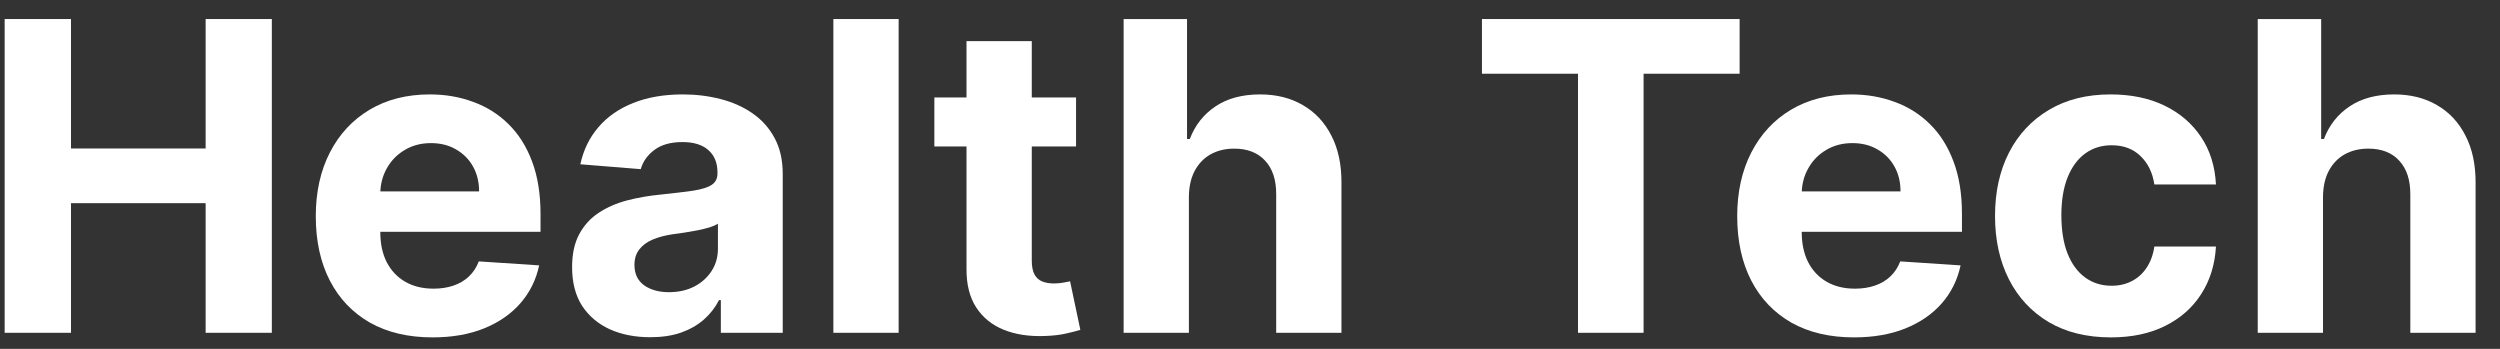
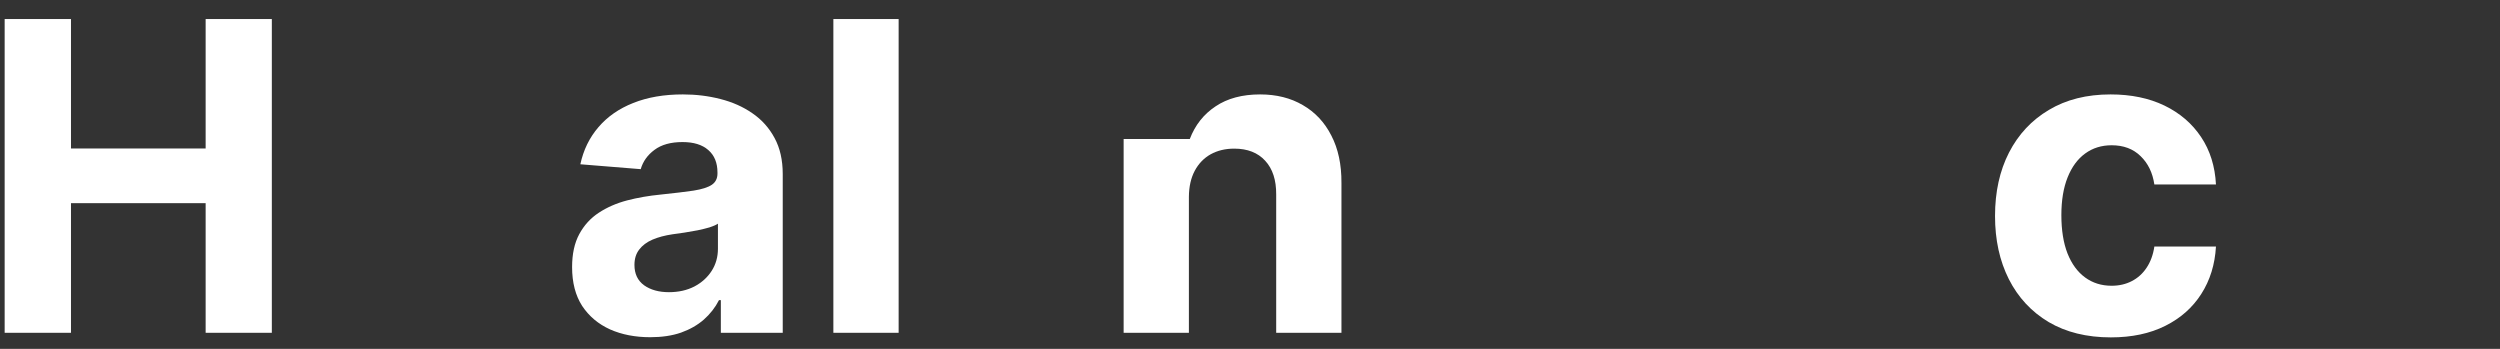
<svg xmlns="http://www.w3.org/2000/svg" width="86" height="12" viewBox="0 0 86 12" fill="none">
  <rect x="0" y="0" width="86" height="12" fill="#333333" stroke="none" />
-   <path d="M79.911 6.768V11.448H77.666V0.655H79.848V4.781H79.943C80.125 4.303 80.42 3.929 80.828 3.659C81.236 3.385 81.747 3.248 82.362 3.248C82.924 3.248 83.414 3.371 83.832 3.616C84.253 3.859 84.58 4.208 84.812 4.665C85.047 5.118 85.163 5.661 85.16 6.294V11.448H82.915V6.694C82.918 6.195 82.792 5.807 82.535 5.529C82.282 5.252 81.928 5.113 81.471 5.113C81.165 5.113 80.895 5.178 80.659 5.308C80.427 5.438 80.245 5.628 80.111 5.877C79.981 6.123 79.915 6.42 79.911 6.768Z" fill="white" />
  <path d="M72.614 11.606C71.784 11.606 71.071 11.43 70.474 11.079C69.88 10.724 69.423 10.232 69.104 9.603C68.787 8.974 68.629 8.25 68.629 7.432C68.629 6.603 68.789 5.875 69.109 5.25C69.432 4.621 69.891 4.131 70.484 3.78C71.078 3.425 71.784 3.248 72.603 3.248C73.309 3.248 73.927 3.376 74.458 3.632C74.988 3.889 75.408 4.249 75.717 4.713C76.027 5.176 76.197 5.721 76.229 6.346H74.11C74.05 5.942 73.892 5.617 73.636 5.371C73.383 5.122 73.051 4.997 72.64 4.997C72.292 4.997 71.988 5.092 71.728 5.282C71.472 5.468 71.271 5.74 71.127 6.099C70.983 6.457 70.911 6.891 70.911 7.4C70.911 7.917 70.981 8.356 71.122 8.718C71.266 9.08 71.468 9.355 71.728 9.545C71.988 9.735 72.292 9.83 72.64 9.83C72.896 9.83 73.126 9.777 73.33 9.672C73.537 9.566 73.708 9.413 73.841 9.213C73.978 9.009 74.068 8.765 74.11 8.481H76.229C76.194 9.099 76.025 9.643 75.723 10.114C75.424 10.582 75.011 10.947 74.484 11.21C73.957 11.474 73.334 11.606 72.614 11.606Z" fill="white" />
-   <path d="M63.776 11.606C62.943 11.606 62.227 11.437 61.626 11.1C61.029 10.759 60.568 10.278 60.245 9.656C59.922 9.03 59.76 8.291 59.76 7.437C59.76 6.604 59.922 5.874 60.245 5.245C60.568 4.616 61.023 4.126 61.61 3.775C62.2 3.423 62.892 3.248 63.686 3.248C64.22 3.248 64.718 3.334 65.178 3.506C65.641 3.674 66.046 3.929 66.39 4.27C66.738 4.611 67.008 5.039 67.201 5.556C67.395 6.069 67.491 6.67 67.491 7.358V7.975H60.656V6.583H65.378C65.378 6.26 65.308 5.974 65.167 5.724C65.027 5.475 64.832 5.28 64.582 5.139C64.336 4.995 64.05 4.923 63.723 4.923C63.383 4.923 63.08 5.002 62.817 5.161C62.557 5.315 62.353 5.524 62.206 5.788C62.058 6.048 61.982 6.337 61.979 6.657V7.98C61.979 8.38 62.053 8.727 62.2 9.018C62.351 9.31 62.564 9.535 62.838 9.693C63.112 9.851 63.437 9.93 63.813 9.93C64.062 9.93 64.291 9.895 64.498 9.824C64.705 9.754 64.883 9.649 65.03 9.508C65.178 9.368 65.29 9.196 65.368 8.992L67.444 9.129C67.338 9.628 67.122 10.063 66.796 10.436C66.472 10.805 66.054 11.093 65.541 11.3C65.032 11.504 64.444 11.606 63.776 11.606Z" fill="white" />
-   <path d="M50.979 2.536V0.655H59.843V2.536H56.539V11.448H54.283V2.536H50.979Z" fill="white" />
-   <path d="M40.898 6.768V11.448H38.653V0.655H40.834V4.781H40.929C41.112 4.303 41.407 3.929 41.815 3.659C42.222 3.385 42.733 3.248 43.348 3.248C43.91 3.248 44.4 3.371 44.818 3.616C45.24 3.859 45.567 4.208 45.799 4.665C46.034 5.118 46.15 5.661 46.146 6.294V11.448H43.901V6.694C43.905 6.195 43.779 5.807 43.522 5.529C43.269 5.252 42.914 5.113 42.458 5.113C42.152 5.113 41.881 5.178 41.646 5.308C41.414 5.438 41.231 5.628 41.098 5.877C40.968 6.123 40.901 6.42 40.898 6.768Z" fill="white" />
-   <path d="M37.016 3.353V5.039H32.142V3.353H37.016ZM33.248 1.414H35.493V8.96C35.493 9.167 35.525 9.329 35.588 9.445C35.651 9.557 35.739 9.636 35.852 9.682C35.968 9.728 36.101 9.751 36.252 9.751C36.358 9.751 36.463 9.742 36.568 9.724C36.674 9.703 36.755 9.687 36.811 9.677L37.164 11.347C37.051 11.383 36.893 11.423 36.69 11.469C36.486 11.518 36.238 11.548 35.947 11.558C35.405 11.579 34.931 11.507 34.524 11.342C34.12 11.177 33.805 10.921 33.58 10.573C33.355 10.225 33.245 9.786 33.248 9.255V1.414Z" fill="white" />
+   <path d="M40.898 6.768V11.448H38.653V0.655V4.781H40.929C41.112 4.303 41.407 3.929 41.815 3.659C42.222 3.385 42.733 3.248 43.348 3.248C43.91 3.248 44.4 3.371 44.818 3.616C45.24 3.859 45.567 4.208 45.799 4.665C46.034 5.118 46.15 5.661 46.146 6.294V11.448H43.901V6.694C43.905 6.195 43.779 5.807 43.522 5.529C43.269 5.252 42.914 5.113 42.458 5.113C42.152 5.113 41.881 5.178 41.646 5.308C41.414 5.438 41.231 5.628 41.098 5.877C40.968 6.123 40.901 6.42 40.898 6.768Z" fill="white" />
  <path d="M30.913 0.655V11.448H28.668V0.655H30.913Z" fill="white" />
  <path d="M22.367 11.6C21.851 11.6 21.391 11.511 20.987 11.332C20.583 11.149 20.263 10.88 20.027 10.525C19.796 10.167 19.68 9.721 19.68 9.187C19.68 8.737 19.762 8.359 19.927 8.054C20.093 7.748 20.317 7.502 20.602 7.316C20.887 7.13 21.21 6.989 21.572 6.894C21.937 6.799 22.32 6.733 22.72 6.694C23.191 6.645 23.571 6.599 23.859 6.557C24.147 6.511 24.356 6.445 24.486 6.357C24.616 6.269 24.681 6.139 24.681 5.967V5.935C24.681 5.601 24.576 5.343 24.365 5.161C24.157 4.978 23.862 4.887 23.479 4.887C23.075 4.887 22.754 4.976 22.515 5.155C22.276 5.331 22.118 5.552 22.041 5.819L19.964 5.651C20.07 5.159 20.277 4.734 20.586 4.375C20.895 4.013 21.294 3.736 21.782 3.543C22.274 3.346 22.843 3.248 23.49 3.248C23.939 3.248 24.37 3.3 24.781 3.406C25.195 3.511 25.563 3.674 25.882 3.896C26.206 4.117 26.46 4.402 26.646 4.749C26.833 5.094 26.926 5.507 26.926 5.988V11.448H24.797V10.325H24.733C24.604 10.578 24.43 10.801 24.212 10.994C23.994 11.184 23.732 11.333 23.427 11.442C23.121 11.548 22.768 11.6 22.367 11.6ZM23.01 10.051C23.34 10.051 23.632 9.986 23.885 9.856C24.138 9.723 24.337 9.543 24.481 9.319C24.625 9.094 24.697 8.839 24.697 8.554V7.695C24.626 7.741 24.53 7.783 24.407 7.822C24.287 7.857 24.152 7.89 24.001 7.922C23.85 7.95 23.699 7.976 23.548 8.001C23.397 8.022 23.26 8.041 23.137 8.059C22.873 8.098 22.643 8.159 22.446 8.243C22.25 8.328 22.097 8.442 21.988 8.586C21.879 8.727 21.825 8.902 21.825 9.113C21.825 9.419 21.935 9.652 22.157 9.814C22.381 9.972 22.666 10.051 23.01 10.051Z" fill="white" />
-   <path d="M14.879 11.606C14.046 11.606 13.329 11.437 12.729 11.1C12.131 10.759 11.671 10.278 11.348 9.656C11.025 9.03 10.863 8.291 10.863 7.437C10.863 6.604 11.025 5.874 11.348 5.245C11.671 4.616 12.126 4.126 12.713 3.775C13.303 3.423 13.995 3.248 14.789 3.248C15.323 3.248 15.82 3.334 16.28 3.506C16.744 3.674 17.148 3.929 17.493 4.27C17.84 4.611 18.111 5.039 18.304 5.556C18.497 6.069 18.594 6.67 18.594 7.358V7.975H11.759V6.583H16.481C16.481 6.26 16.41 5.974 16.27 5.724C16.13 5.475 15.934 5.28 15.685 5.139C15.439 4.995 15.153 4.923 14.826 4.923C14.485 4.923 14.183 5.002 13.92 5.161C13.66 5.315 13.456 5.524 13.308 5.788C13.161 6.048 13.085 6.337 13.082 6.657V7.98C13.082 8.38 13.155 8.727 13.303 9.018C13.454 9.31 13.667 9.535 13.941 9.693C14.215 9.851 14.54 9.93 14.916 9.93C15.165 9.93 15.393 9.895 15.601 9.824C15.808 9.754 15.985 9.649 16.133 9.508C16.28 9.368 16.393 9.196 16.47 8.992L18.547 9.129C18.441 9.628 18.225 10.063 17.898 10.436C17.575 10.805 17.157 11.093 16.644 11.3C16.135 11.504 15.546 11.606 14.879 11.606Z" fill="white" />
  <path d="M0.16 11.448V0.655H2.442V5.108H7.074V0.655H9.351V11.448H7.074V6.989H2.442V11.448H0.16Z" fill="white" />
</svg>